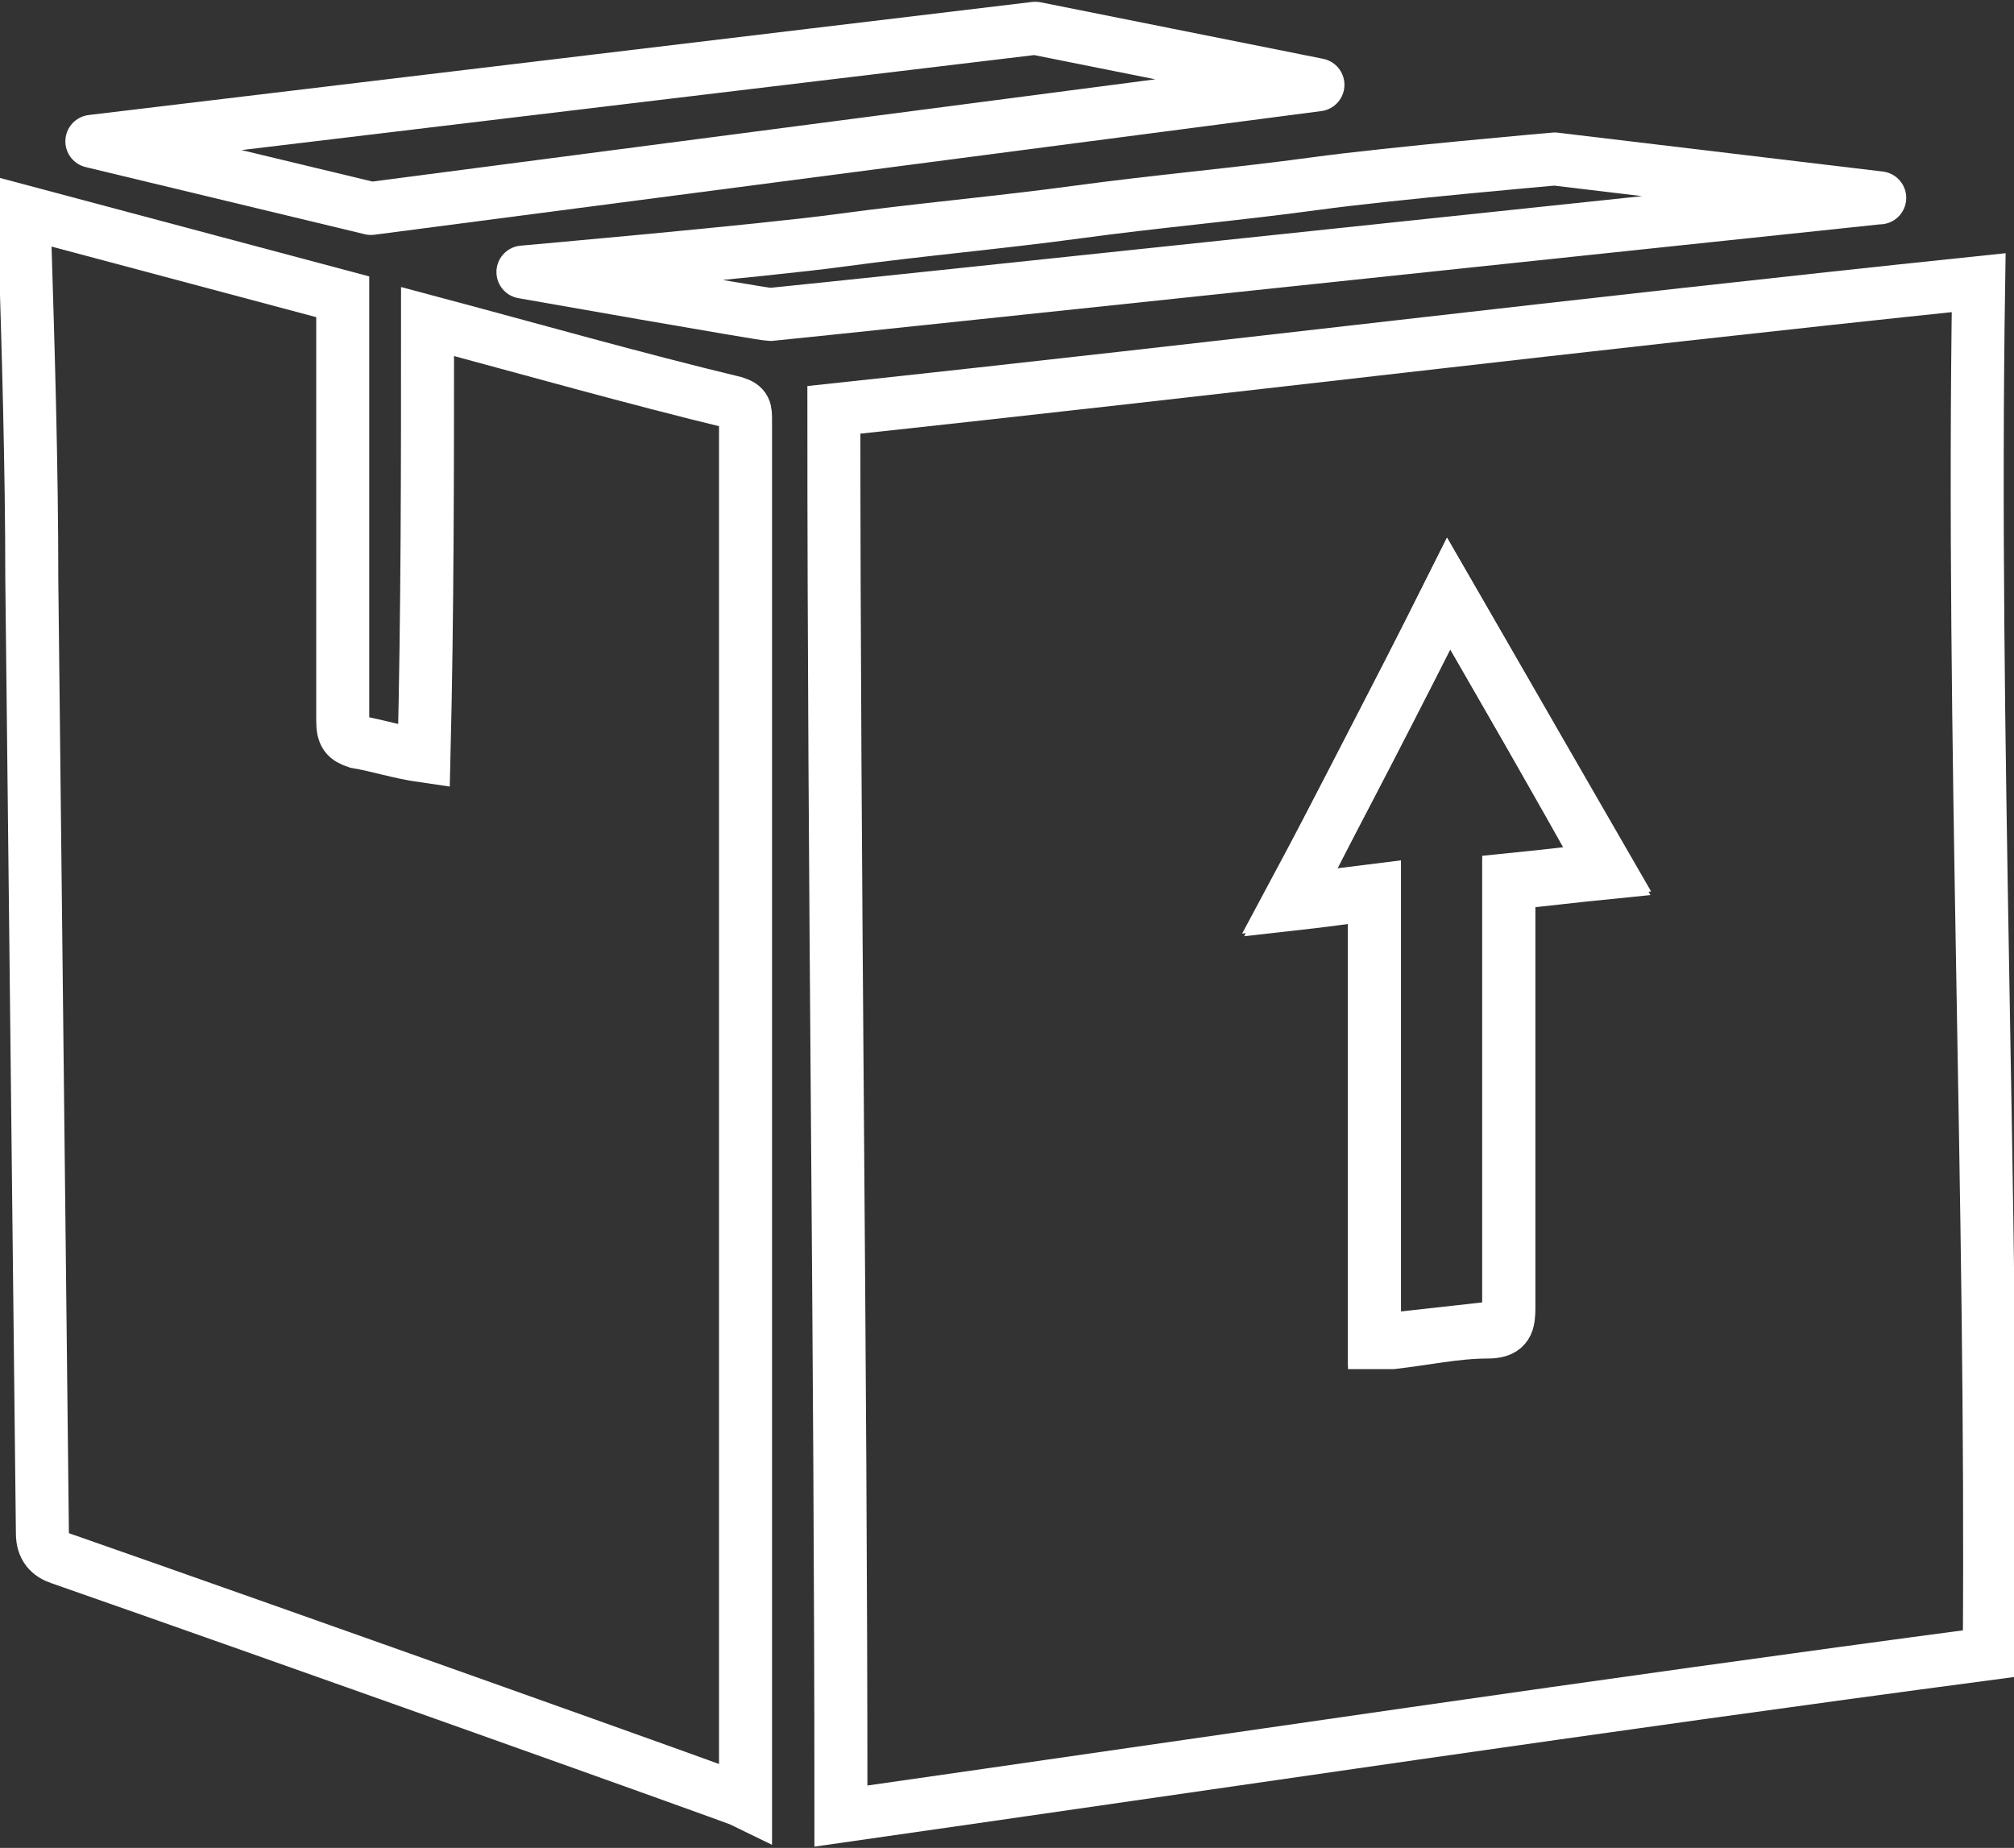
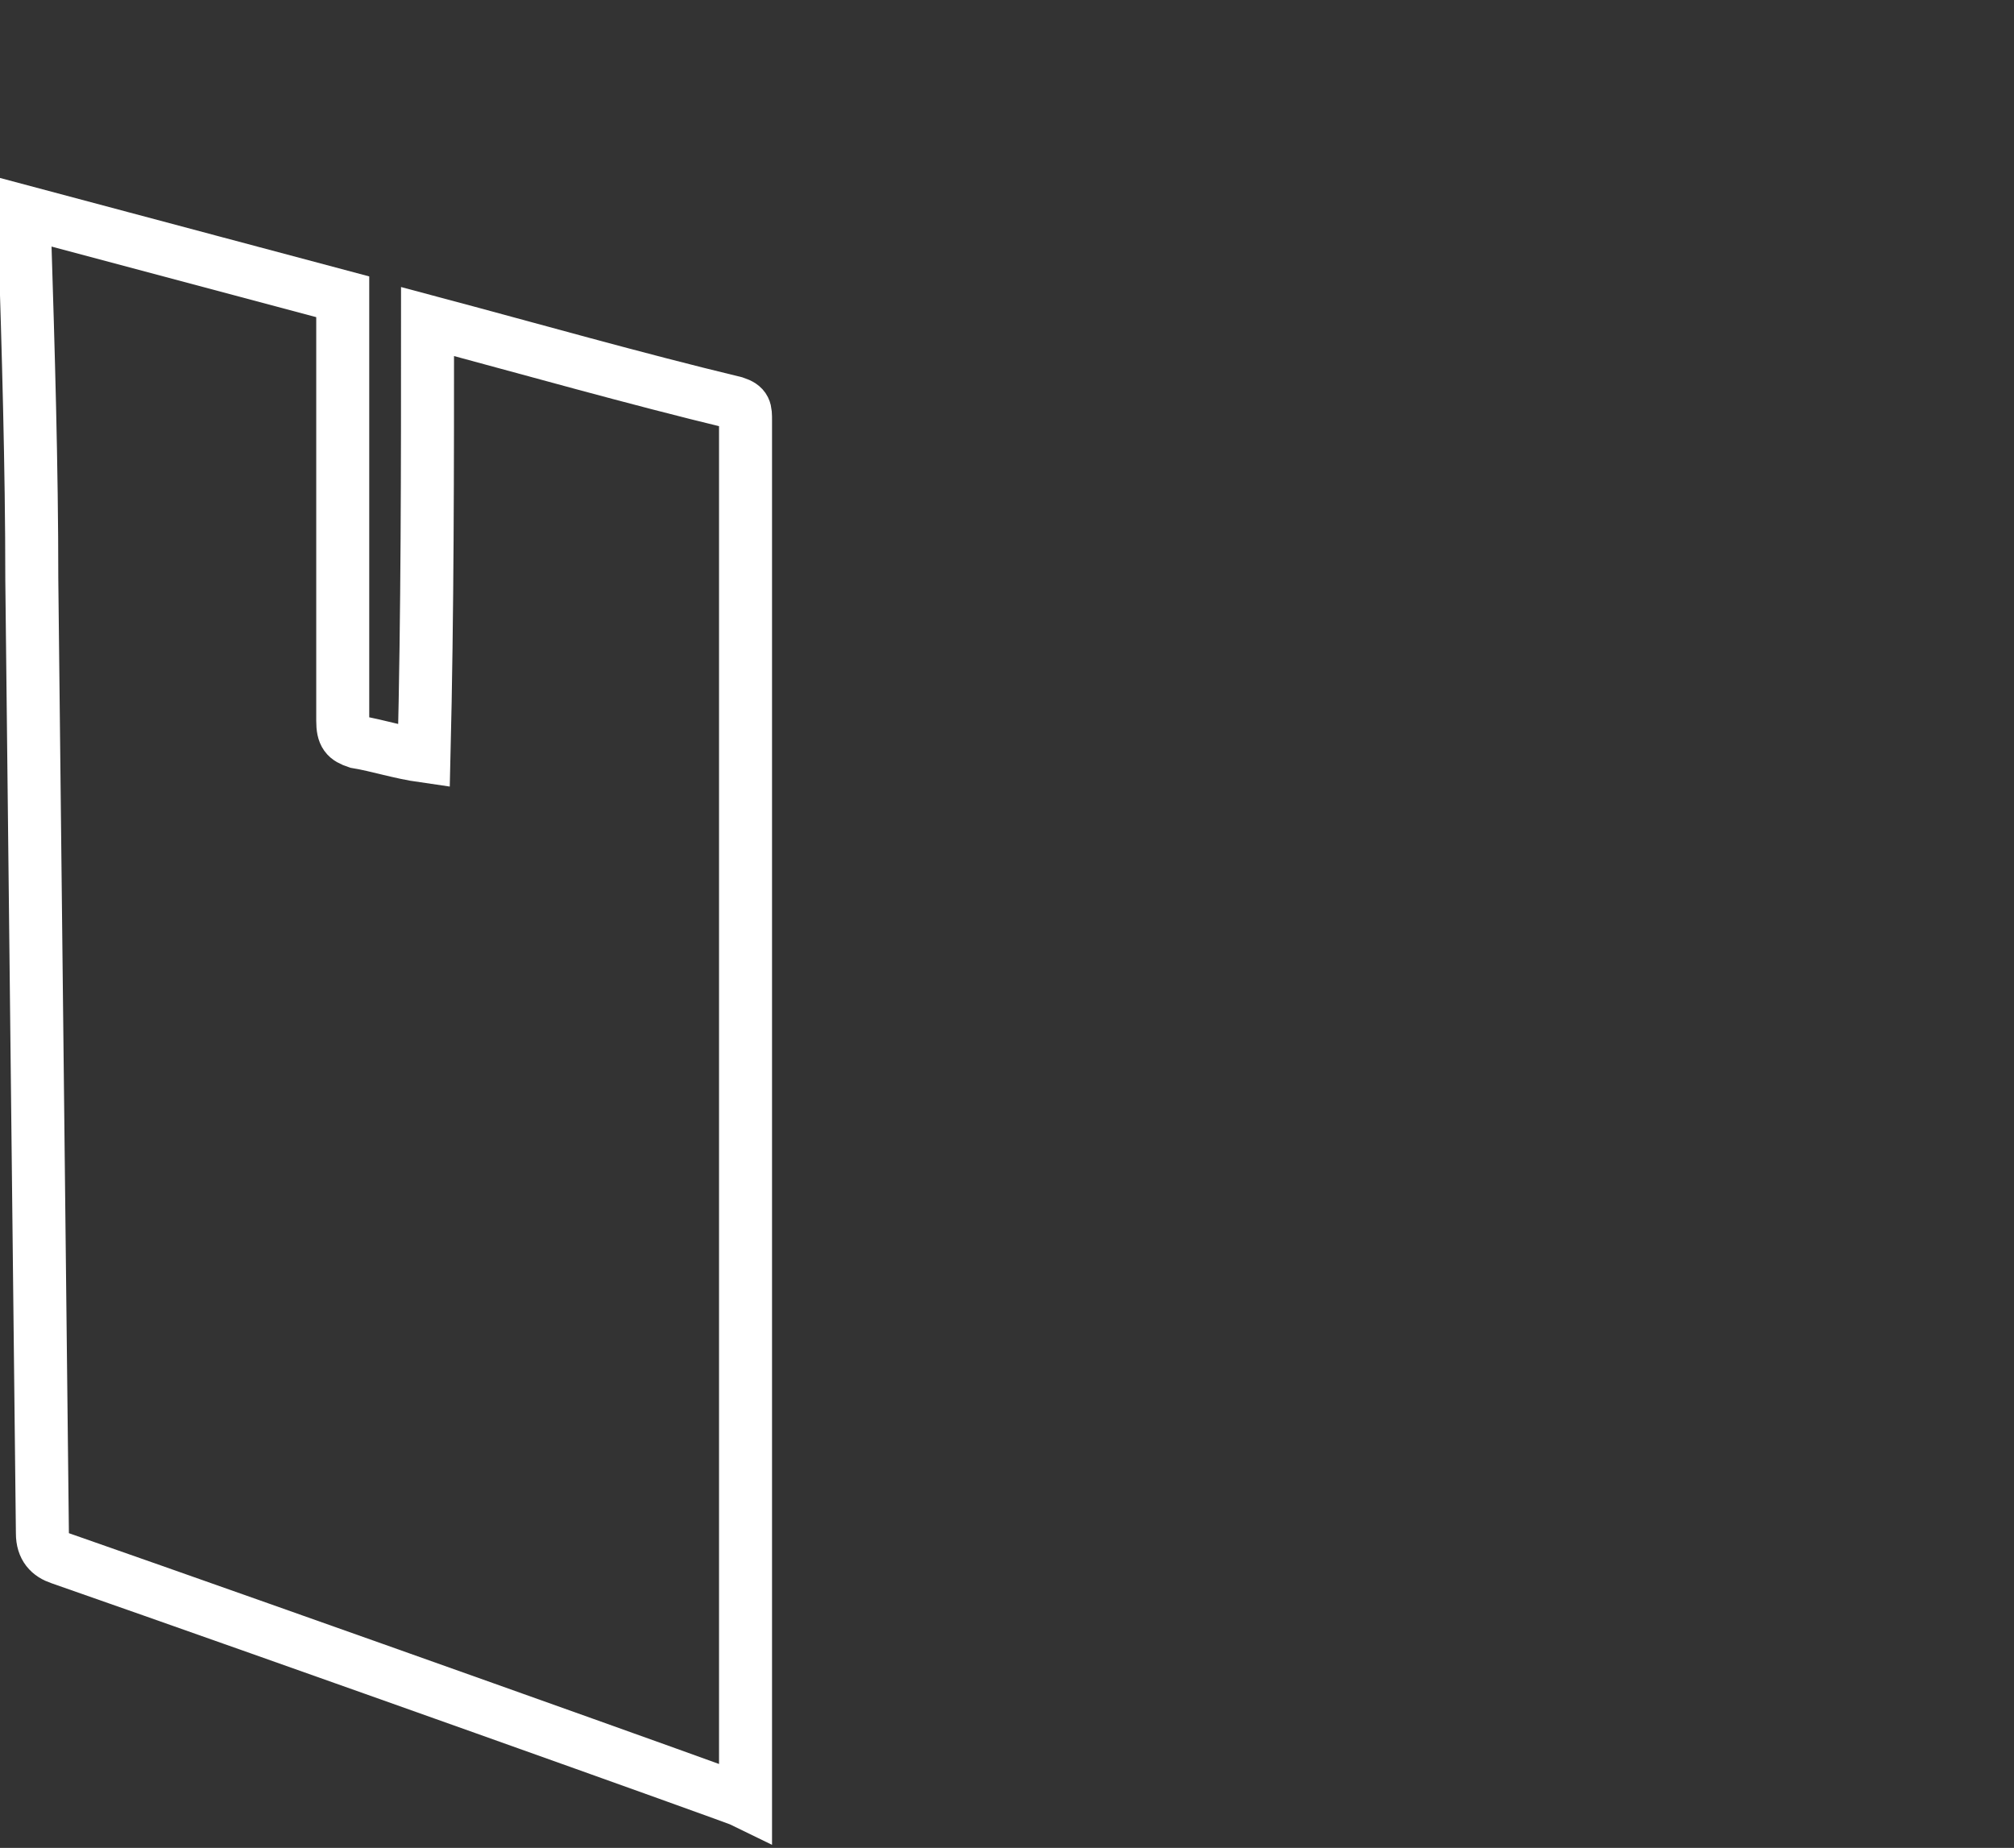
<svg xmlns="http://www.w3.org/2000/svg" version="1.1" id="Layer_1" x="0px" y="0px" viewBox="0 0 57 52.3" style="enable-background:new 0 0 57 52.3;" xml:space="preserve">
  <rect x="0" y="0" width="57" height="52.3" fill="#333333" stroke="none" />
  <style type="text/css">
	.st0{fill:none;stroke:#FFFFFF;stroke-width:1.5;stroke-miterlimit:10;}
	.st1{fill:none;stroke:#FFFFFF;stroke-width:1.5;stroke-linecap:round;stroke-linejoin:round;stroke-miterlimit:10;}
</style>
-   <path class="st0" d="M23.8,51.4c0-13.3-0.2-26.5-0.2-39.8C34.8,10.4,44.5,9.2,56,8c-0.2,12.9,0.4,25.9,0.3,38.8  C45,48.3,35,49.8,23.8,51.4z M41,16.8c-1.5,3-3,5.8-4.5,8.8c0.9-0.1,1.6-0.2,2.4-0.3c0,4.2,0,8.4,0,12.7c0.2,0,0.4,0,0.5,0  c0.9-0.1,1.8-0.3,2.7-0.3c0.5,0,0.6-0.2,0.6-0.6c0-3.9,0-7.7,0-11.6c0-0.2,0-0.4,0-0.5c1-0.1,1.8-0.2,2.8-0.3  C44,22,42.5,19.4,41,16.8z" />
  <path class="st0" d="M12.1,9.1c3,0.8,5.8,1.6,8.7,2.3c0.3,0.1,0.3,0.2,0.3,0.5c0,1.7,0,3.4,0,5c0,11.2,0,33.8,0,34.1  C20.9,50.9,8,46.3,1.7,44.1c-0.3-0.1-0.5-0.3-0.5-0.7c-0.1-9-0.2-18-0.3-27c0-3.2-0.1-6.5-0.2-9.7c0-0.2,0-0.4,0-0.7  c3,0.8,6,1.6,9,2.4c0,0.2,0,0.4,0,0.6c0,3.8,0,7.6,0,11.4c0,0.4,0.1,0.5,0.4,0.6c0.6,0.1,1.2,0.3,1.9,0.4  C12.1,17.3,12.1,13.2,12.1,9.1z" />
-   <path class="st1" d="M21.8,8.9c-0.2,0-7-1.2-7-1.2s6.8-0.6,9-0.9s4.5-0.5,6.7-0.8s4.5-0.5,6.7-0.8S44,4.5,44,4.5l9.2,1.1  C53.1,5.6,22.9,8.8,21.8,8.9z" />
-   <path class="st0" d="M41,16.8c1.5,2.6,3,5.2,4.5,7.8c-1,0.1-1.8,0.2-2.8,0.3c0,0.2,0,0.4,0,0.5c0,3.9,0,7.7,0,11.6  c0,0.4-0.1,0.6-0.6,0.6c-0.9,0.1-1.8,0.2-2.7,0.3c-0.2,0-0.3,0-0.5,0c0-4.2,0-8.4,0-12.7c-0.8,0.1-1.6,0.2-2.4,0.3  C38,22.7,39.5,19.8,41,16.8z" />
-   <path class="st0" d="M3,5.3" />
-   <polygon class="st1" points="2.6,4 29.3,0.8 37.3,2.4 10.5,5.9 " />
  <path class="st1" d="M53.7,4.3" />
</svg>